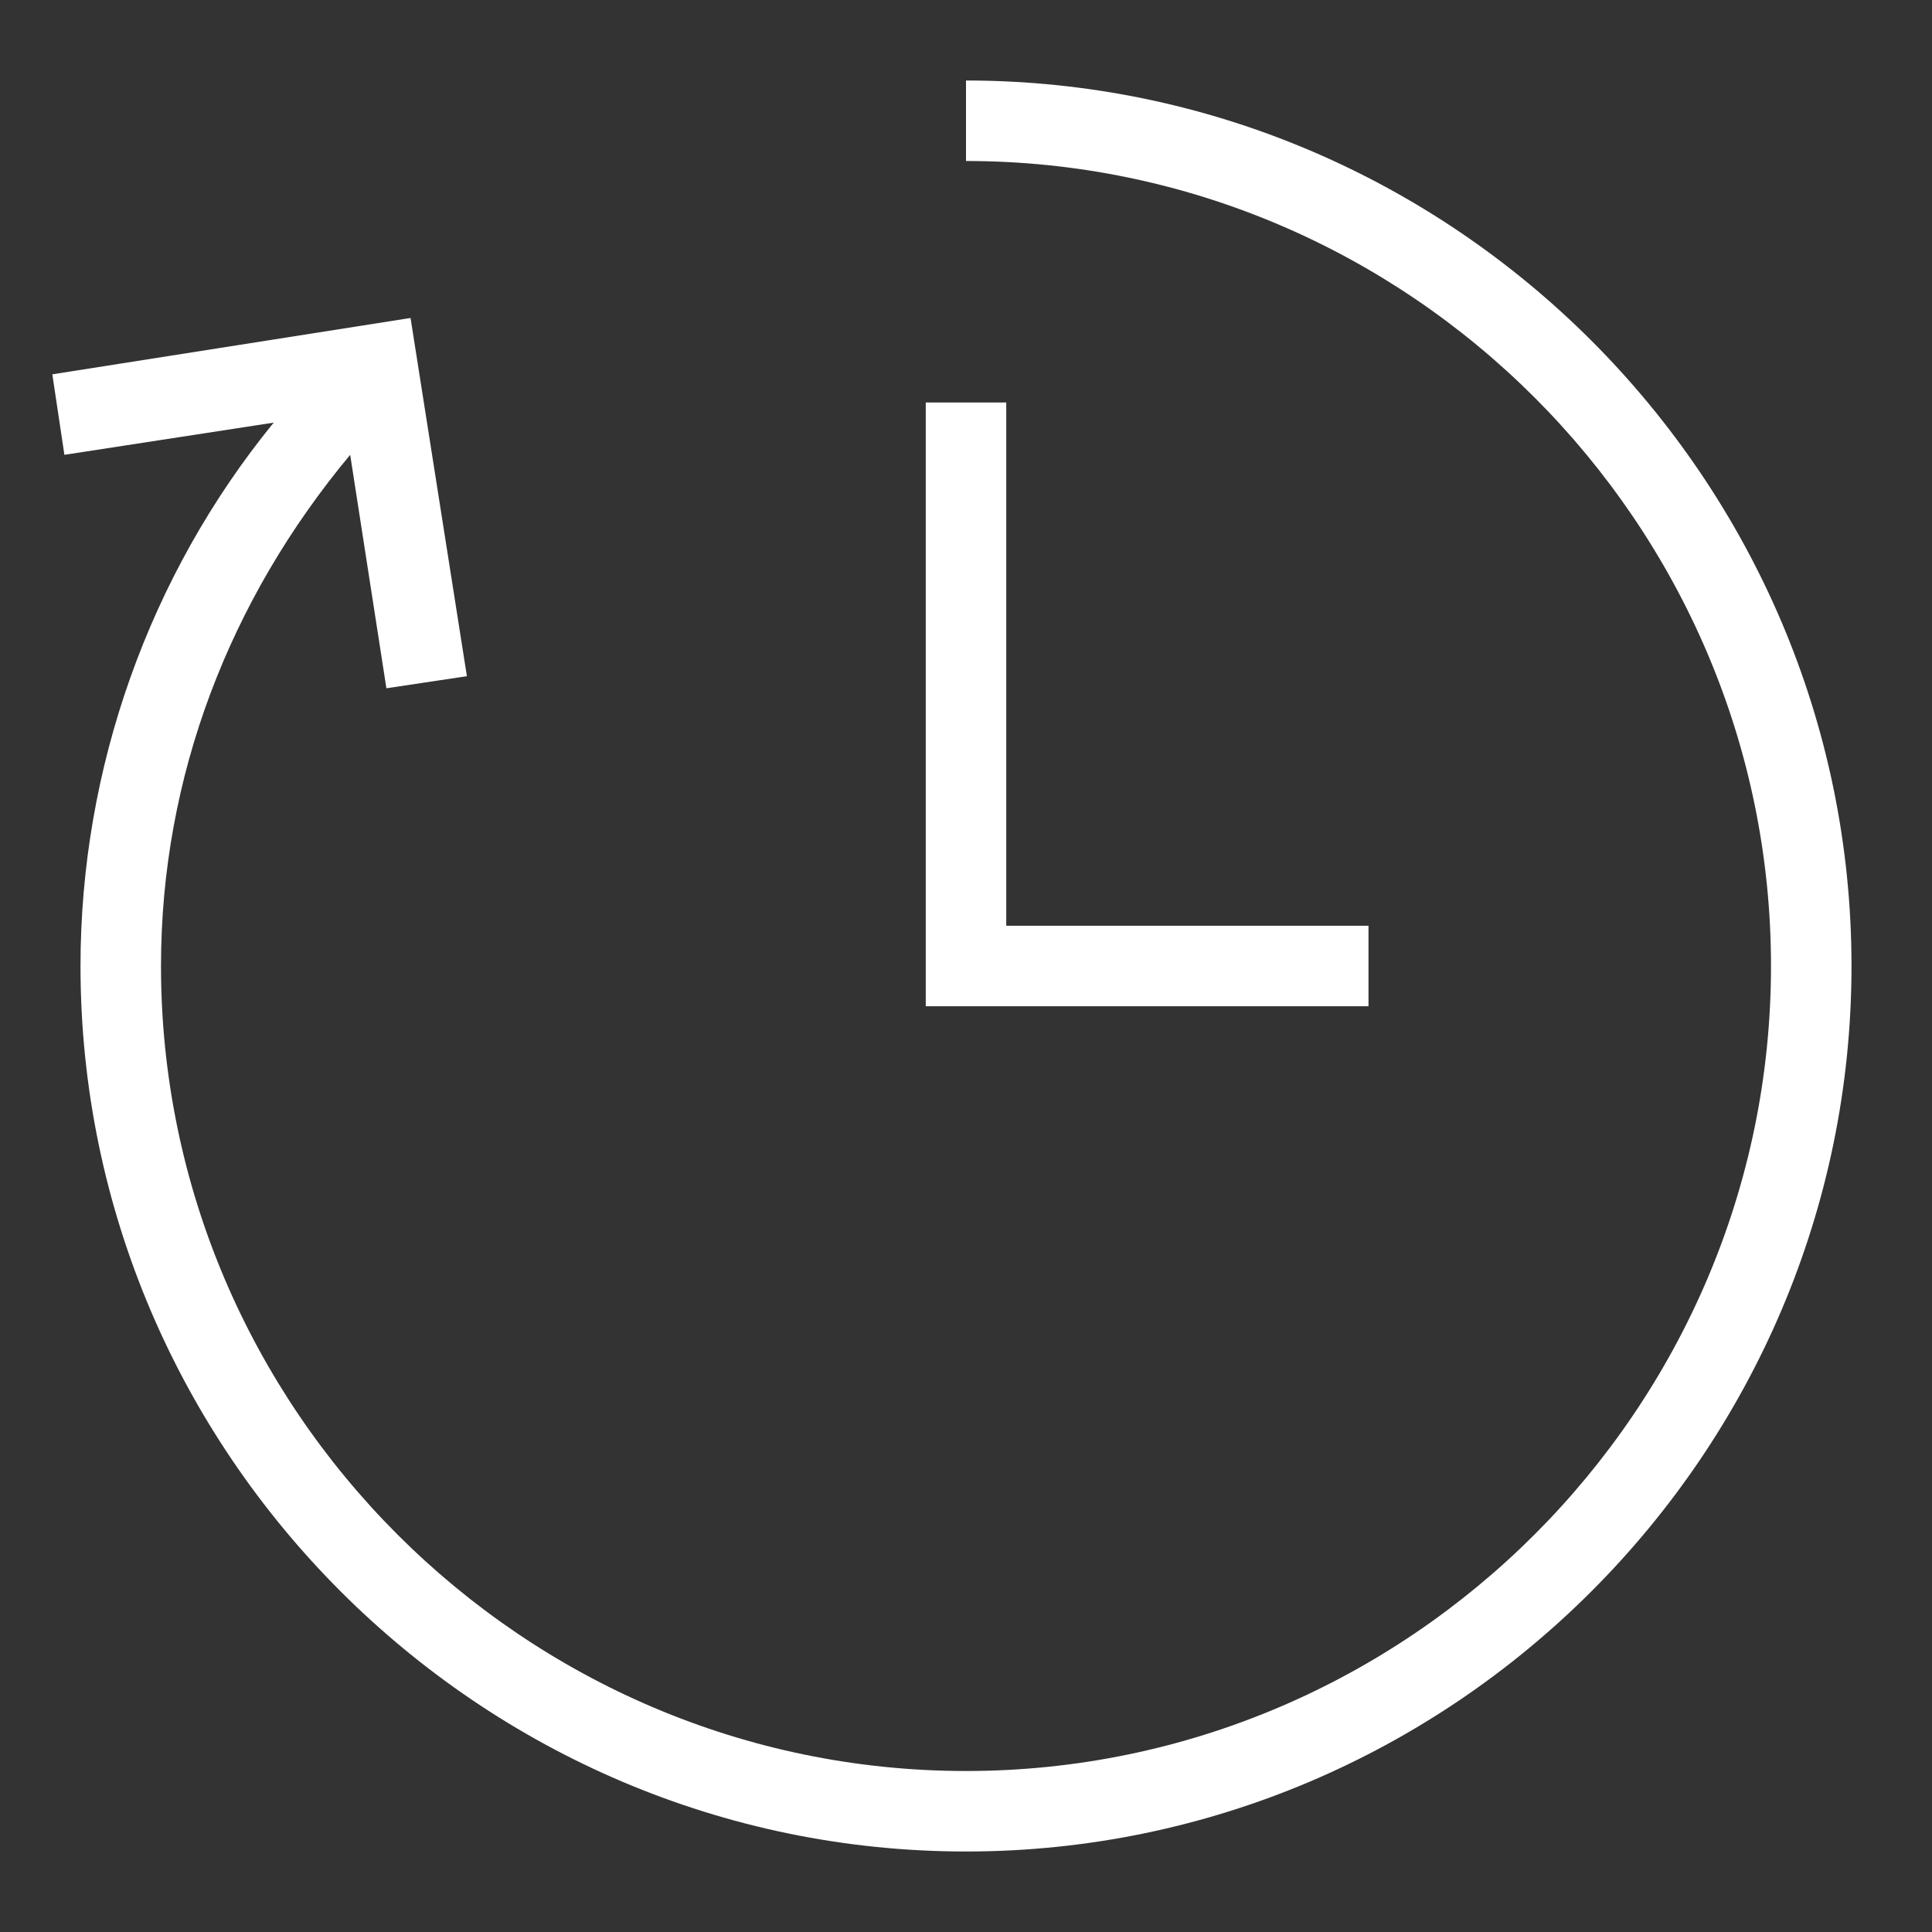
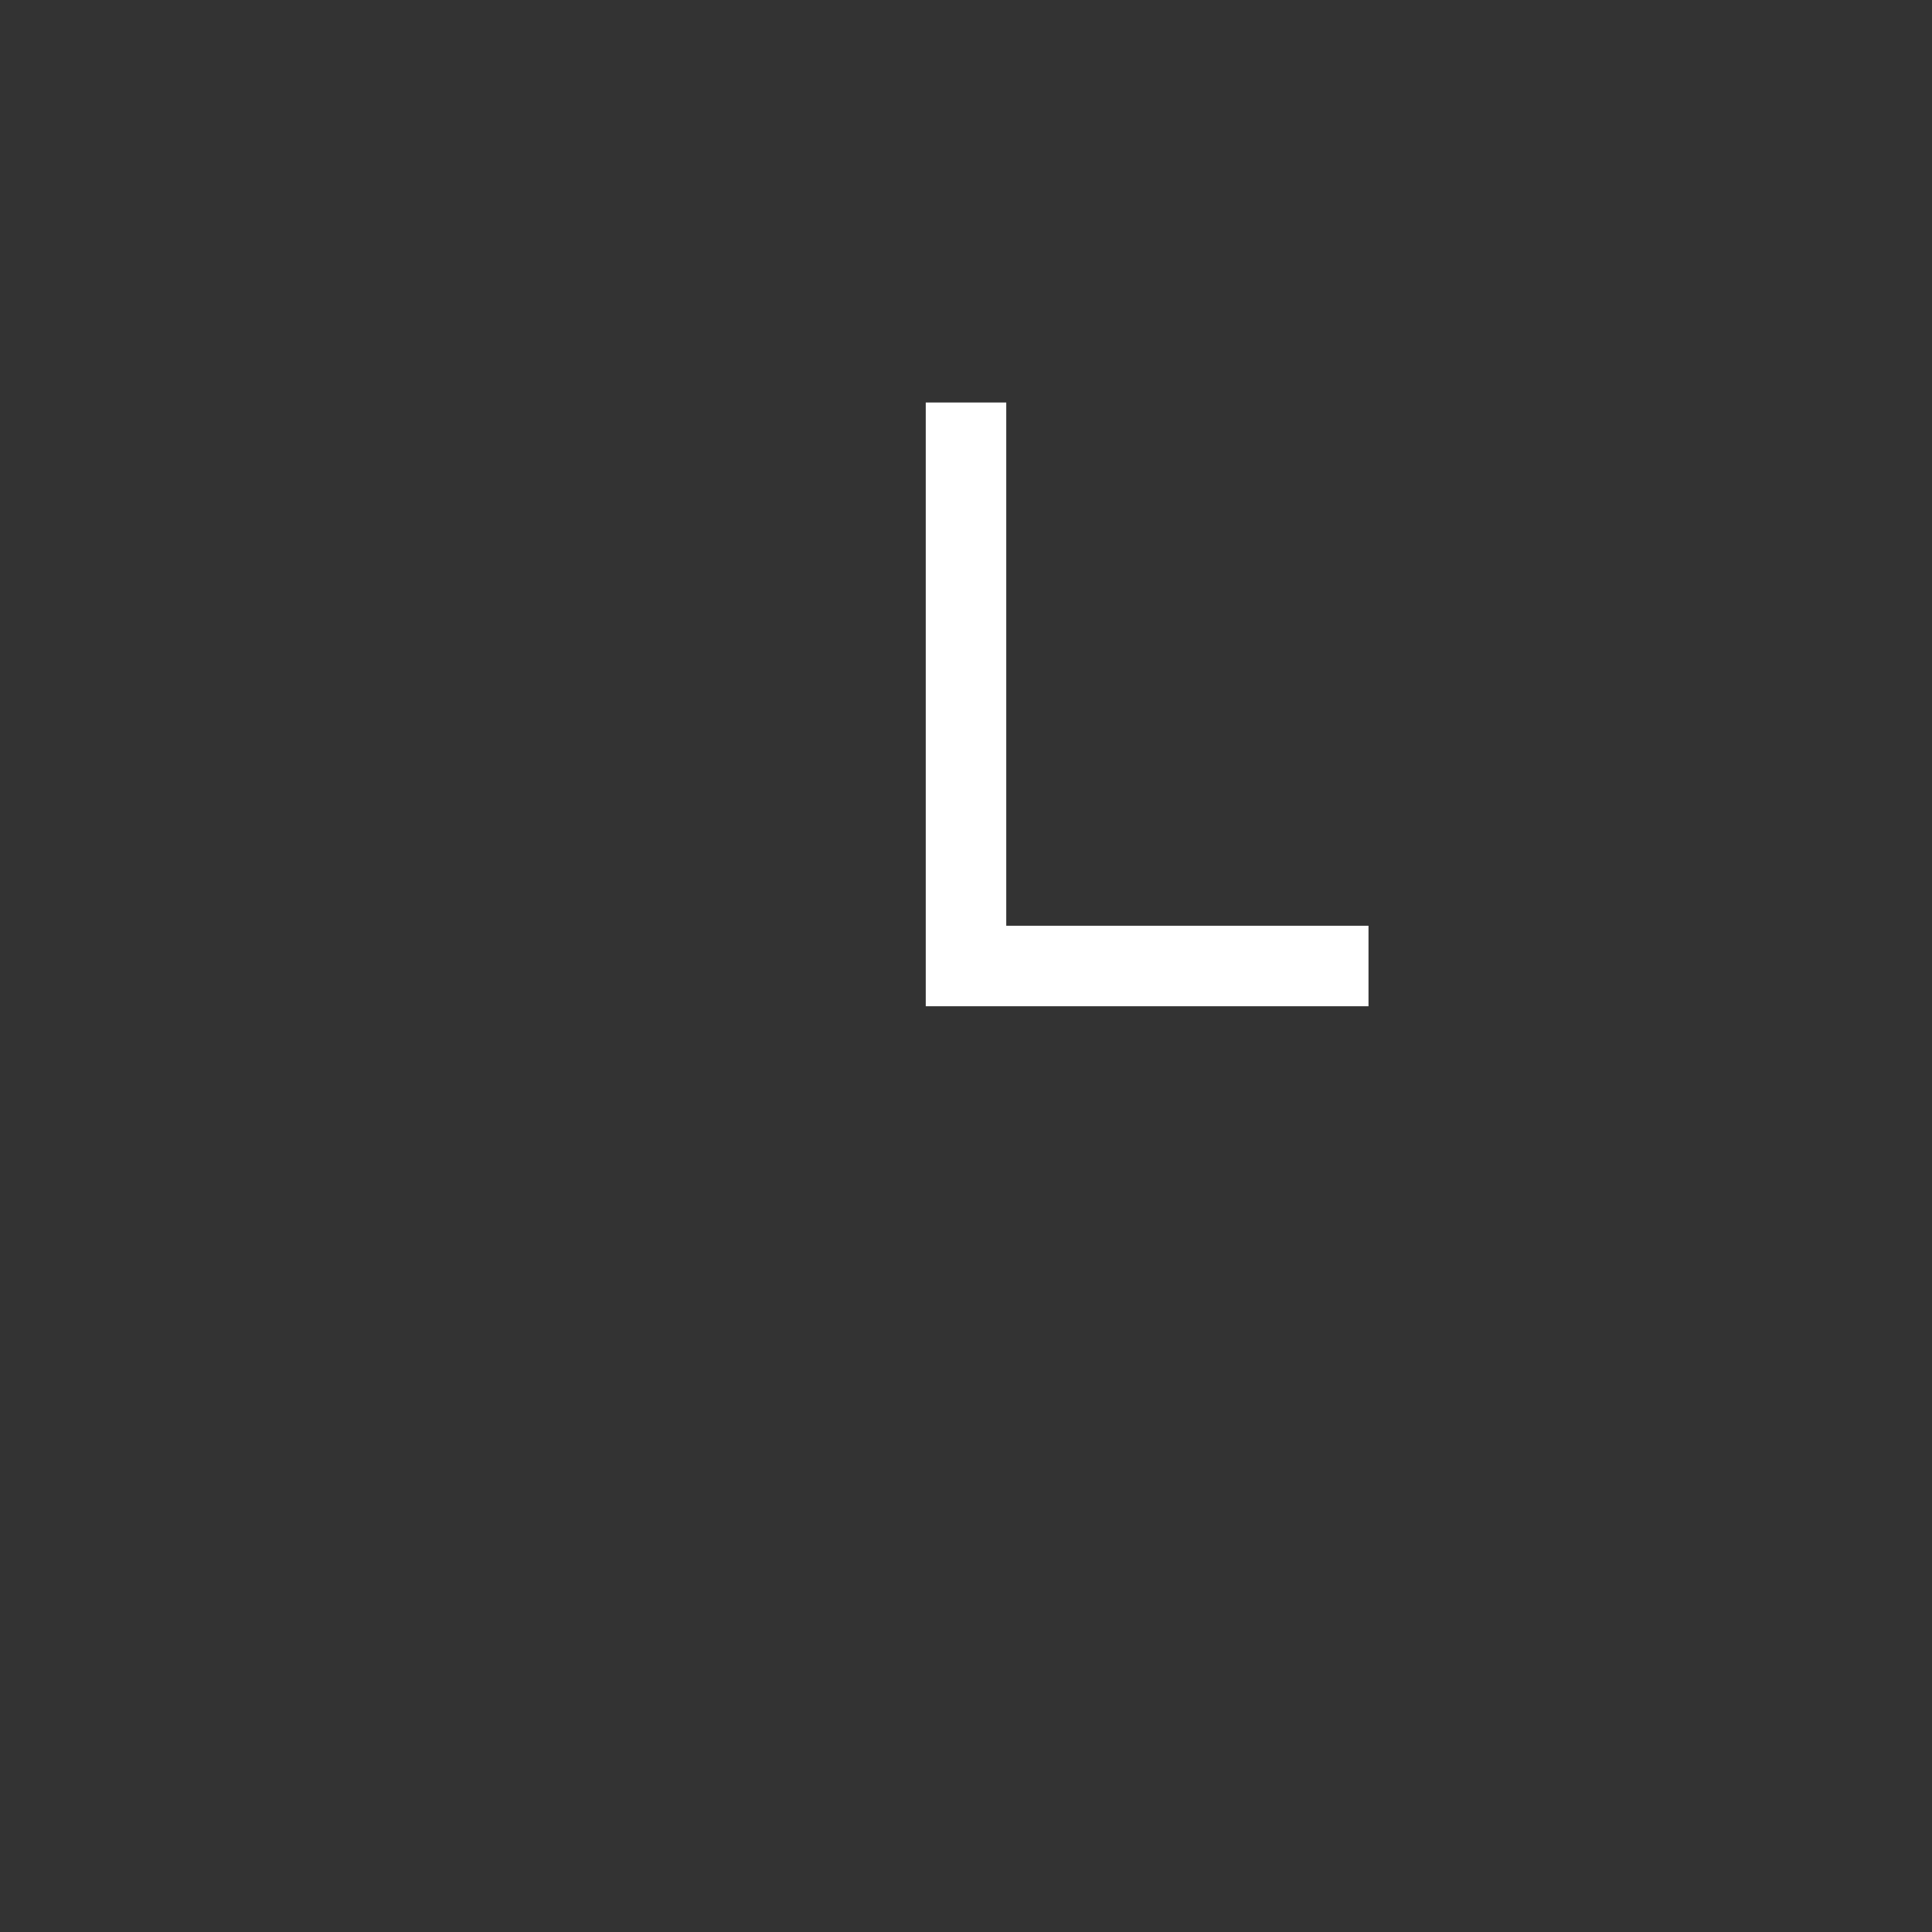
<svg xmlns="http://www.w3.org/2000/svg" id="Layer_1" style="enable-background:new 0 0 48 48;" version="1.1" viewBox="0 0 48 48" xml:space="preserve">
  <rect x="0" y="0" width="48" height="48" fill="#333333" stroke="none" />
  <g>
-     <path d="M24,2v2c11,0,20,9,20,20c0,11-9,20-20,20C13,44,4,35,4,24c0-4.7,1.7-9.1,4.7-12.7l0.9,5.8l2-0.3l-1.4-8.9L1.3,9.3l0.3,2   l5.2-0.8C3.7,14.3,2,19.1,2,24c0,12.1,9.9,22,22,22s22-9.9,22-22S36.1,2,24,2z" fill="#fff" />
    <polygon points="34,23 25,23 25,10 23,10 23,25 34,25  " fill="#fff" />
  </g>
</svg>